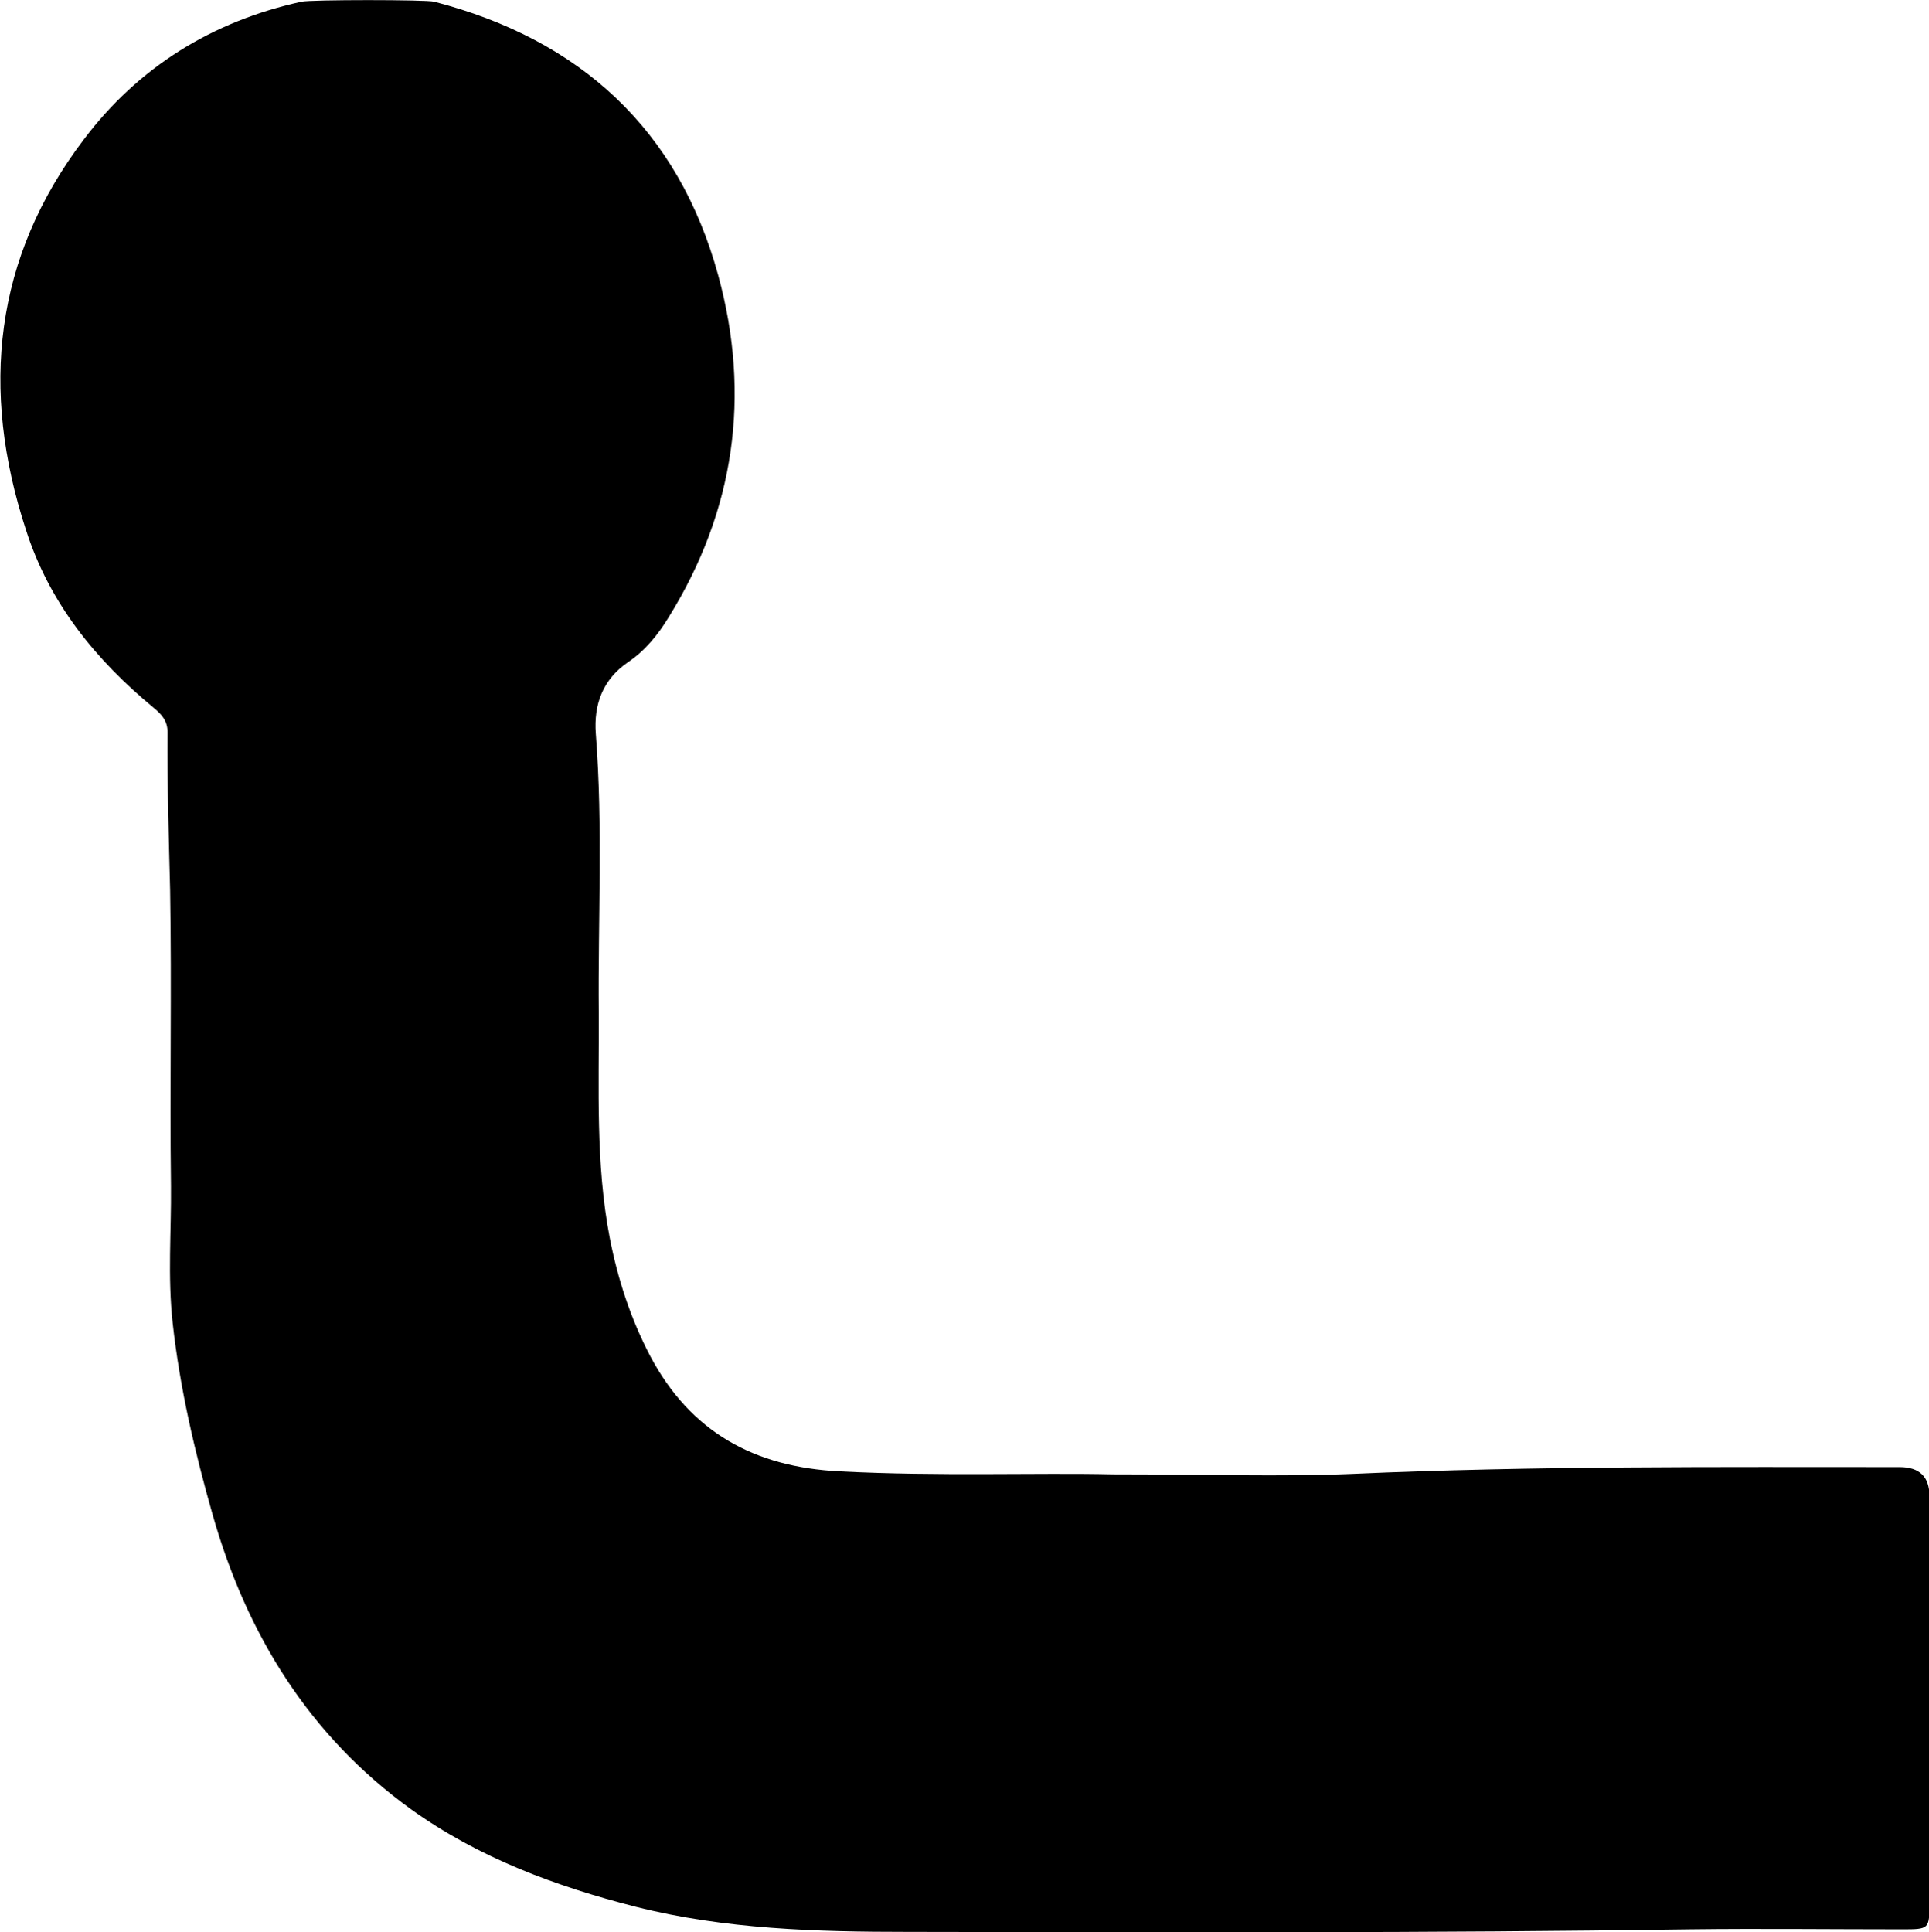
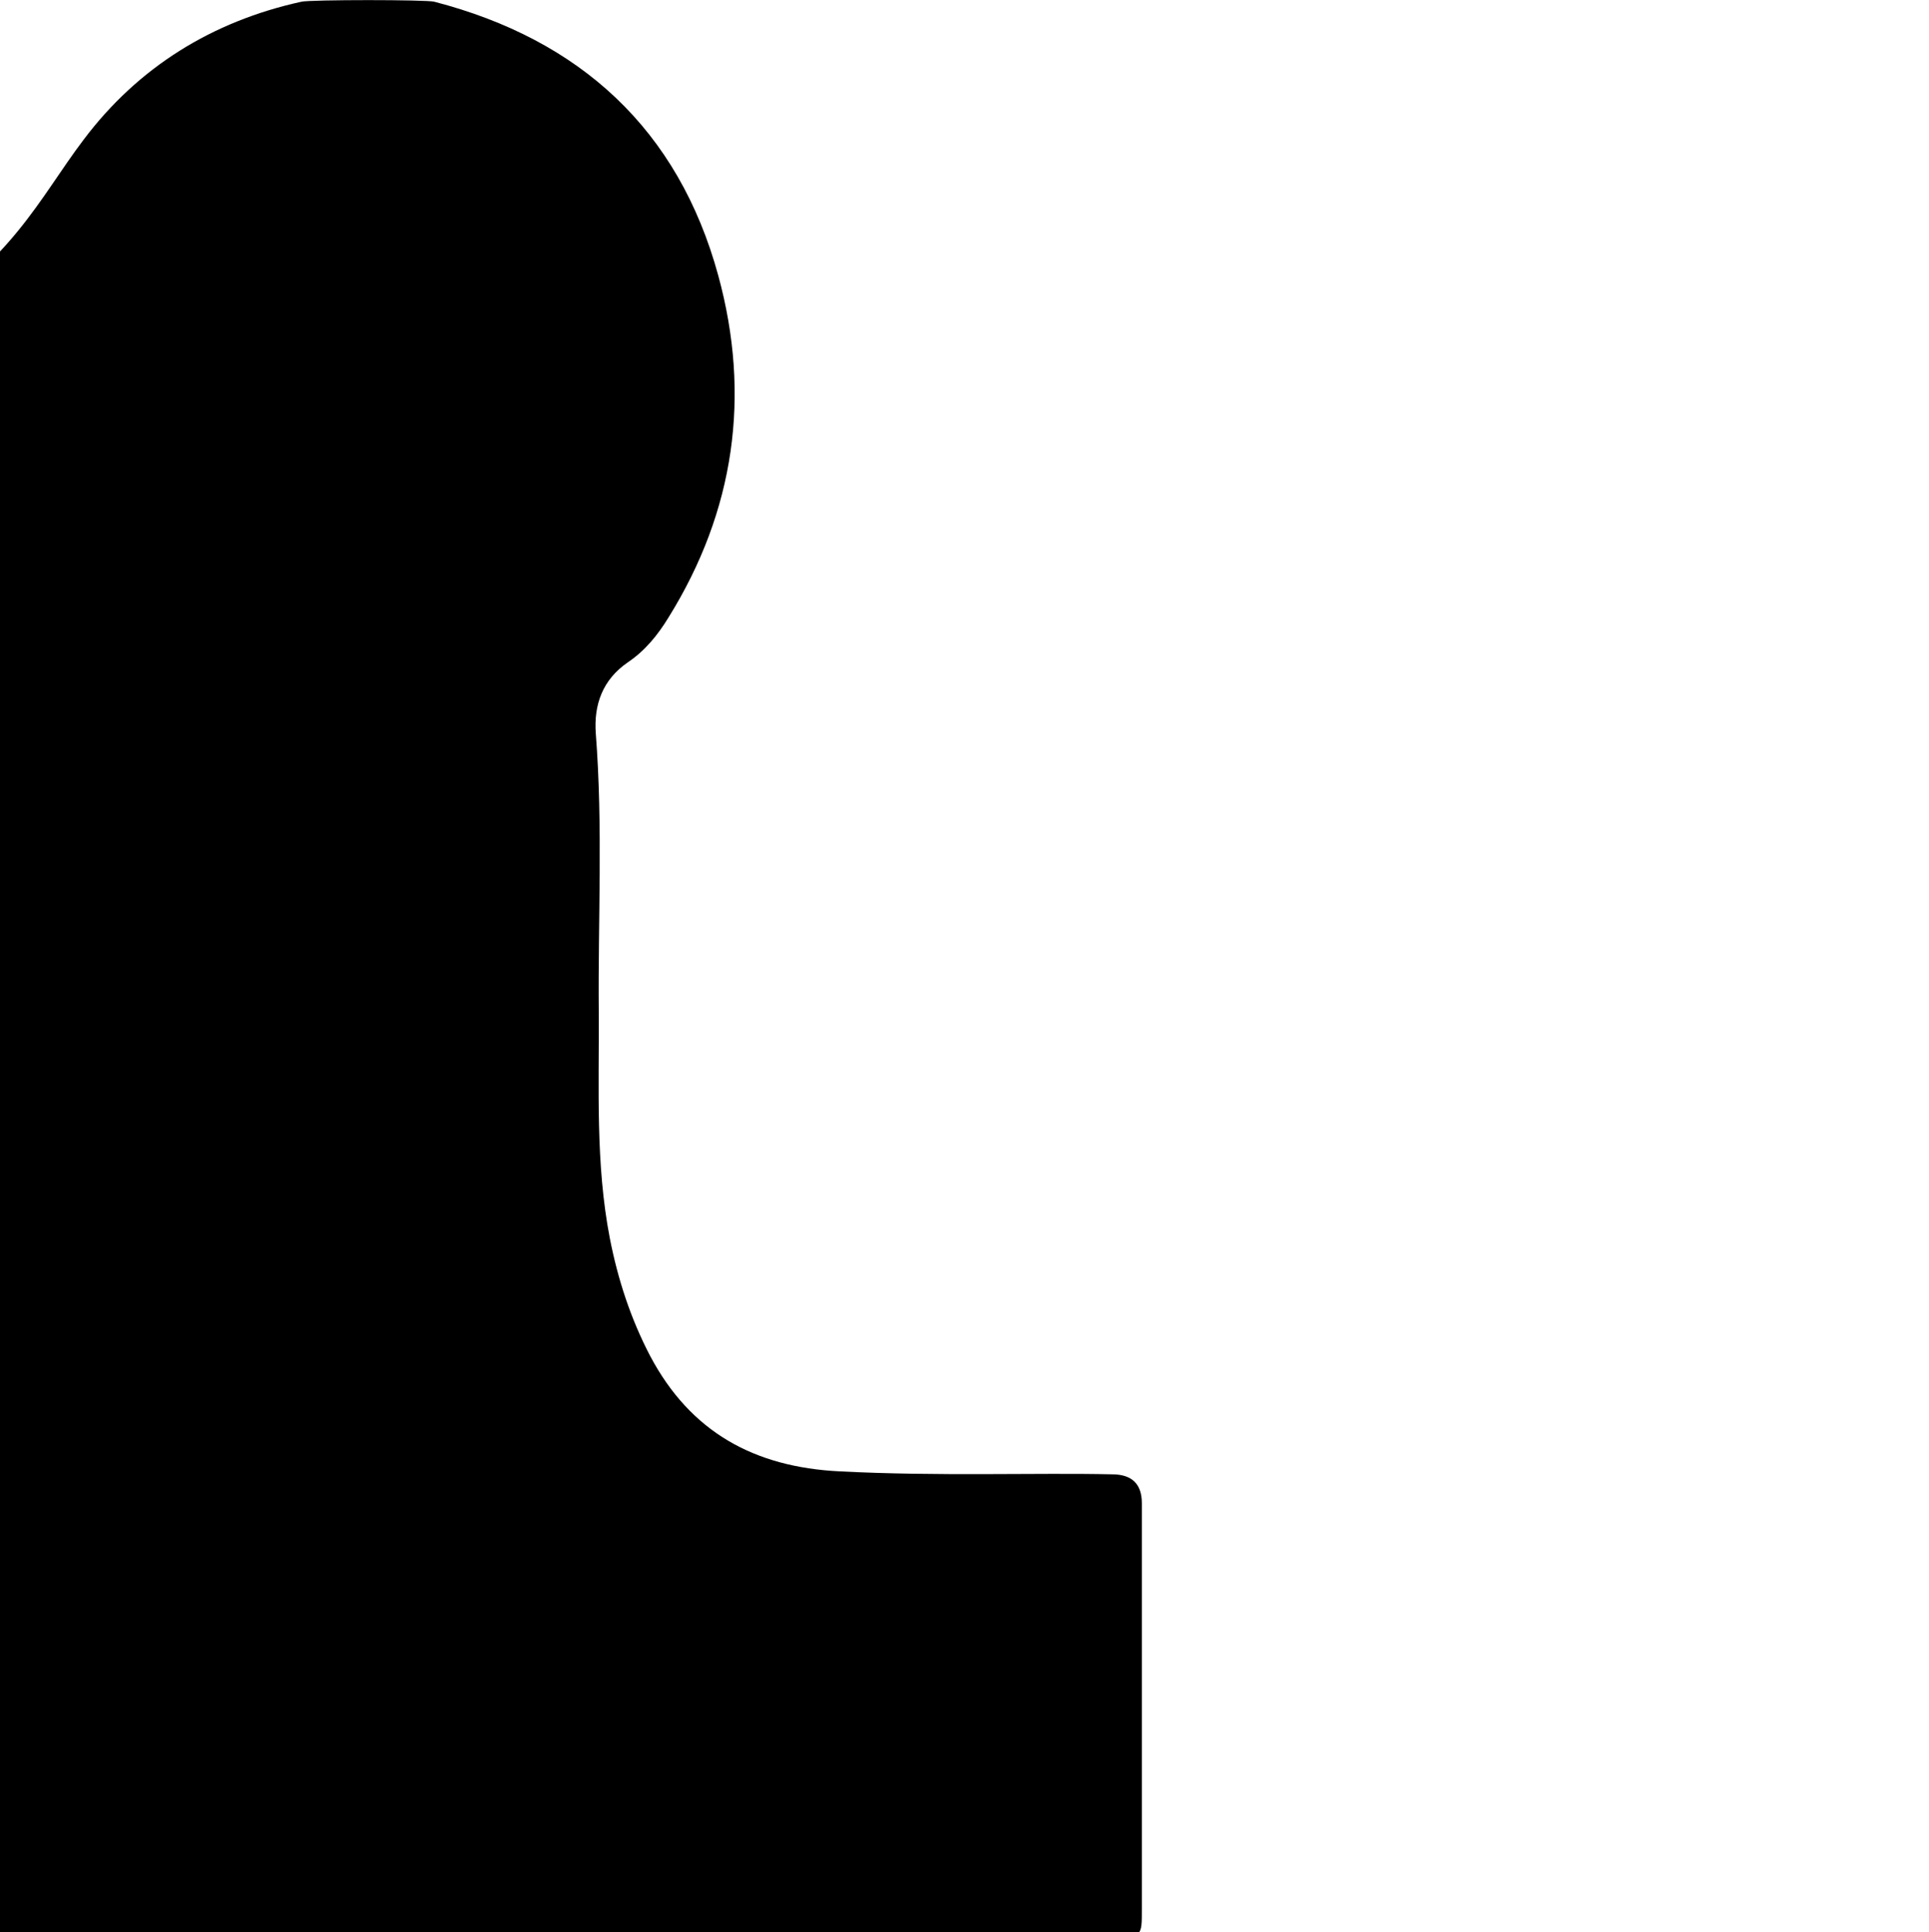
<svg xmlns="http://www.w3.org/2000/svg" id="Layer_1" viewBox="0 0 45.36 45.44">
-   <path d="m26.15,34.67c2.24,0,3.94.06,5.64-.01,4.29-.19,8.58-.16,12.88-.16q.7,0,.7.68c0,3.18,0,6.37,0,9.55,0,.64,0,.64-.65.64-1.66,0-3.31-.02-4.97,0-6.14.09-12.27.07-18.41.06-2.14,0-4.29-.06-6.39-.59-1.88-.48-3.69-1.15-5.28-2.29-2.4-1.73-3.87-4.12-4.67-6.93-.42-1.48-.77-2.97-.94-4.51-.12-1.09-.03-2.15-.04-3.22-.03-2.32.02-4.64-.02-6.96-.03-1.24-.07-2.48-.06-3.71,0-.27-.14-.42-.32-.57-1.37-1.13-2.46-2.47-3.01-4.19C-.47,9.16-.14,6.06,1.97,3.28,3.25,1.58,4.99.5,7.09.04c.21-.05,2.94-.05,3.12,0,3.43.89,5.74,3,6.68,6.44.77,2.82.39,5.53-1.17,8.04-.25.41-.55.78-.95,1.05-.6.41-.81,1-.76,1.68.17,2.19.05,4.38.07,6.57.01,1.77-.08,3.54.26,5.3.19.97.49,1.89.95,2.77.95,1.79,2.45,2.61,4.45,2.71,2.32.12,4.64.03,6.42.07Z" />
+   <path d="m26.15,34.67q.7,0,.7.68c0,3.18,0,6.37,0,9.55,0,.64,0,.64-.65.64-1.66,0-3.31-.02-4.97,0-6.14.09-12.27.07-18.41.06-2.14,0-4.29-.06-6.39-.59-1.88-.48-3.69-1.15-5.28-2.29-2.4-1.73-3.87-4.12-4.67-6.93-.42-1.48-.77-2.97-.94-4.51-.12-1.09-.03-2.15-.04-3.22-.03-2.32.02-4.64-.02-6.96-.03-1.24-.07-2.48-.06-3.71,0-.27-.14-.42-.32-.57-1.37-1.13-2.46-2.47-3.01-4.19C-.47,9.16-.14,6.06,1.97,3.28,3.25,1.58,4.99.5,7.09.04c.21-.05,2.94-.05,3.12,0,3.43.89,5.74,3,6.68,6.44.77,2.82.39,5.53-1.17,8.04-.25.41-.55.78-.95,1.05-.6.41-.81,1-.76,1.68.17,2.19.05,4.38.07,6.57.01,1.77-.08,3.54.26,5.3.19.97.49,1.89.95,2.77.95,1.79,2.45,2.61,4.45,2.71,2.32.12,4.64.03,6.42.07Z" />
</svg>